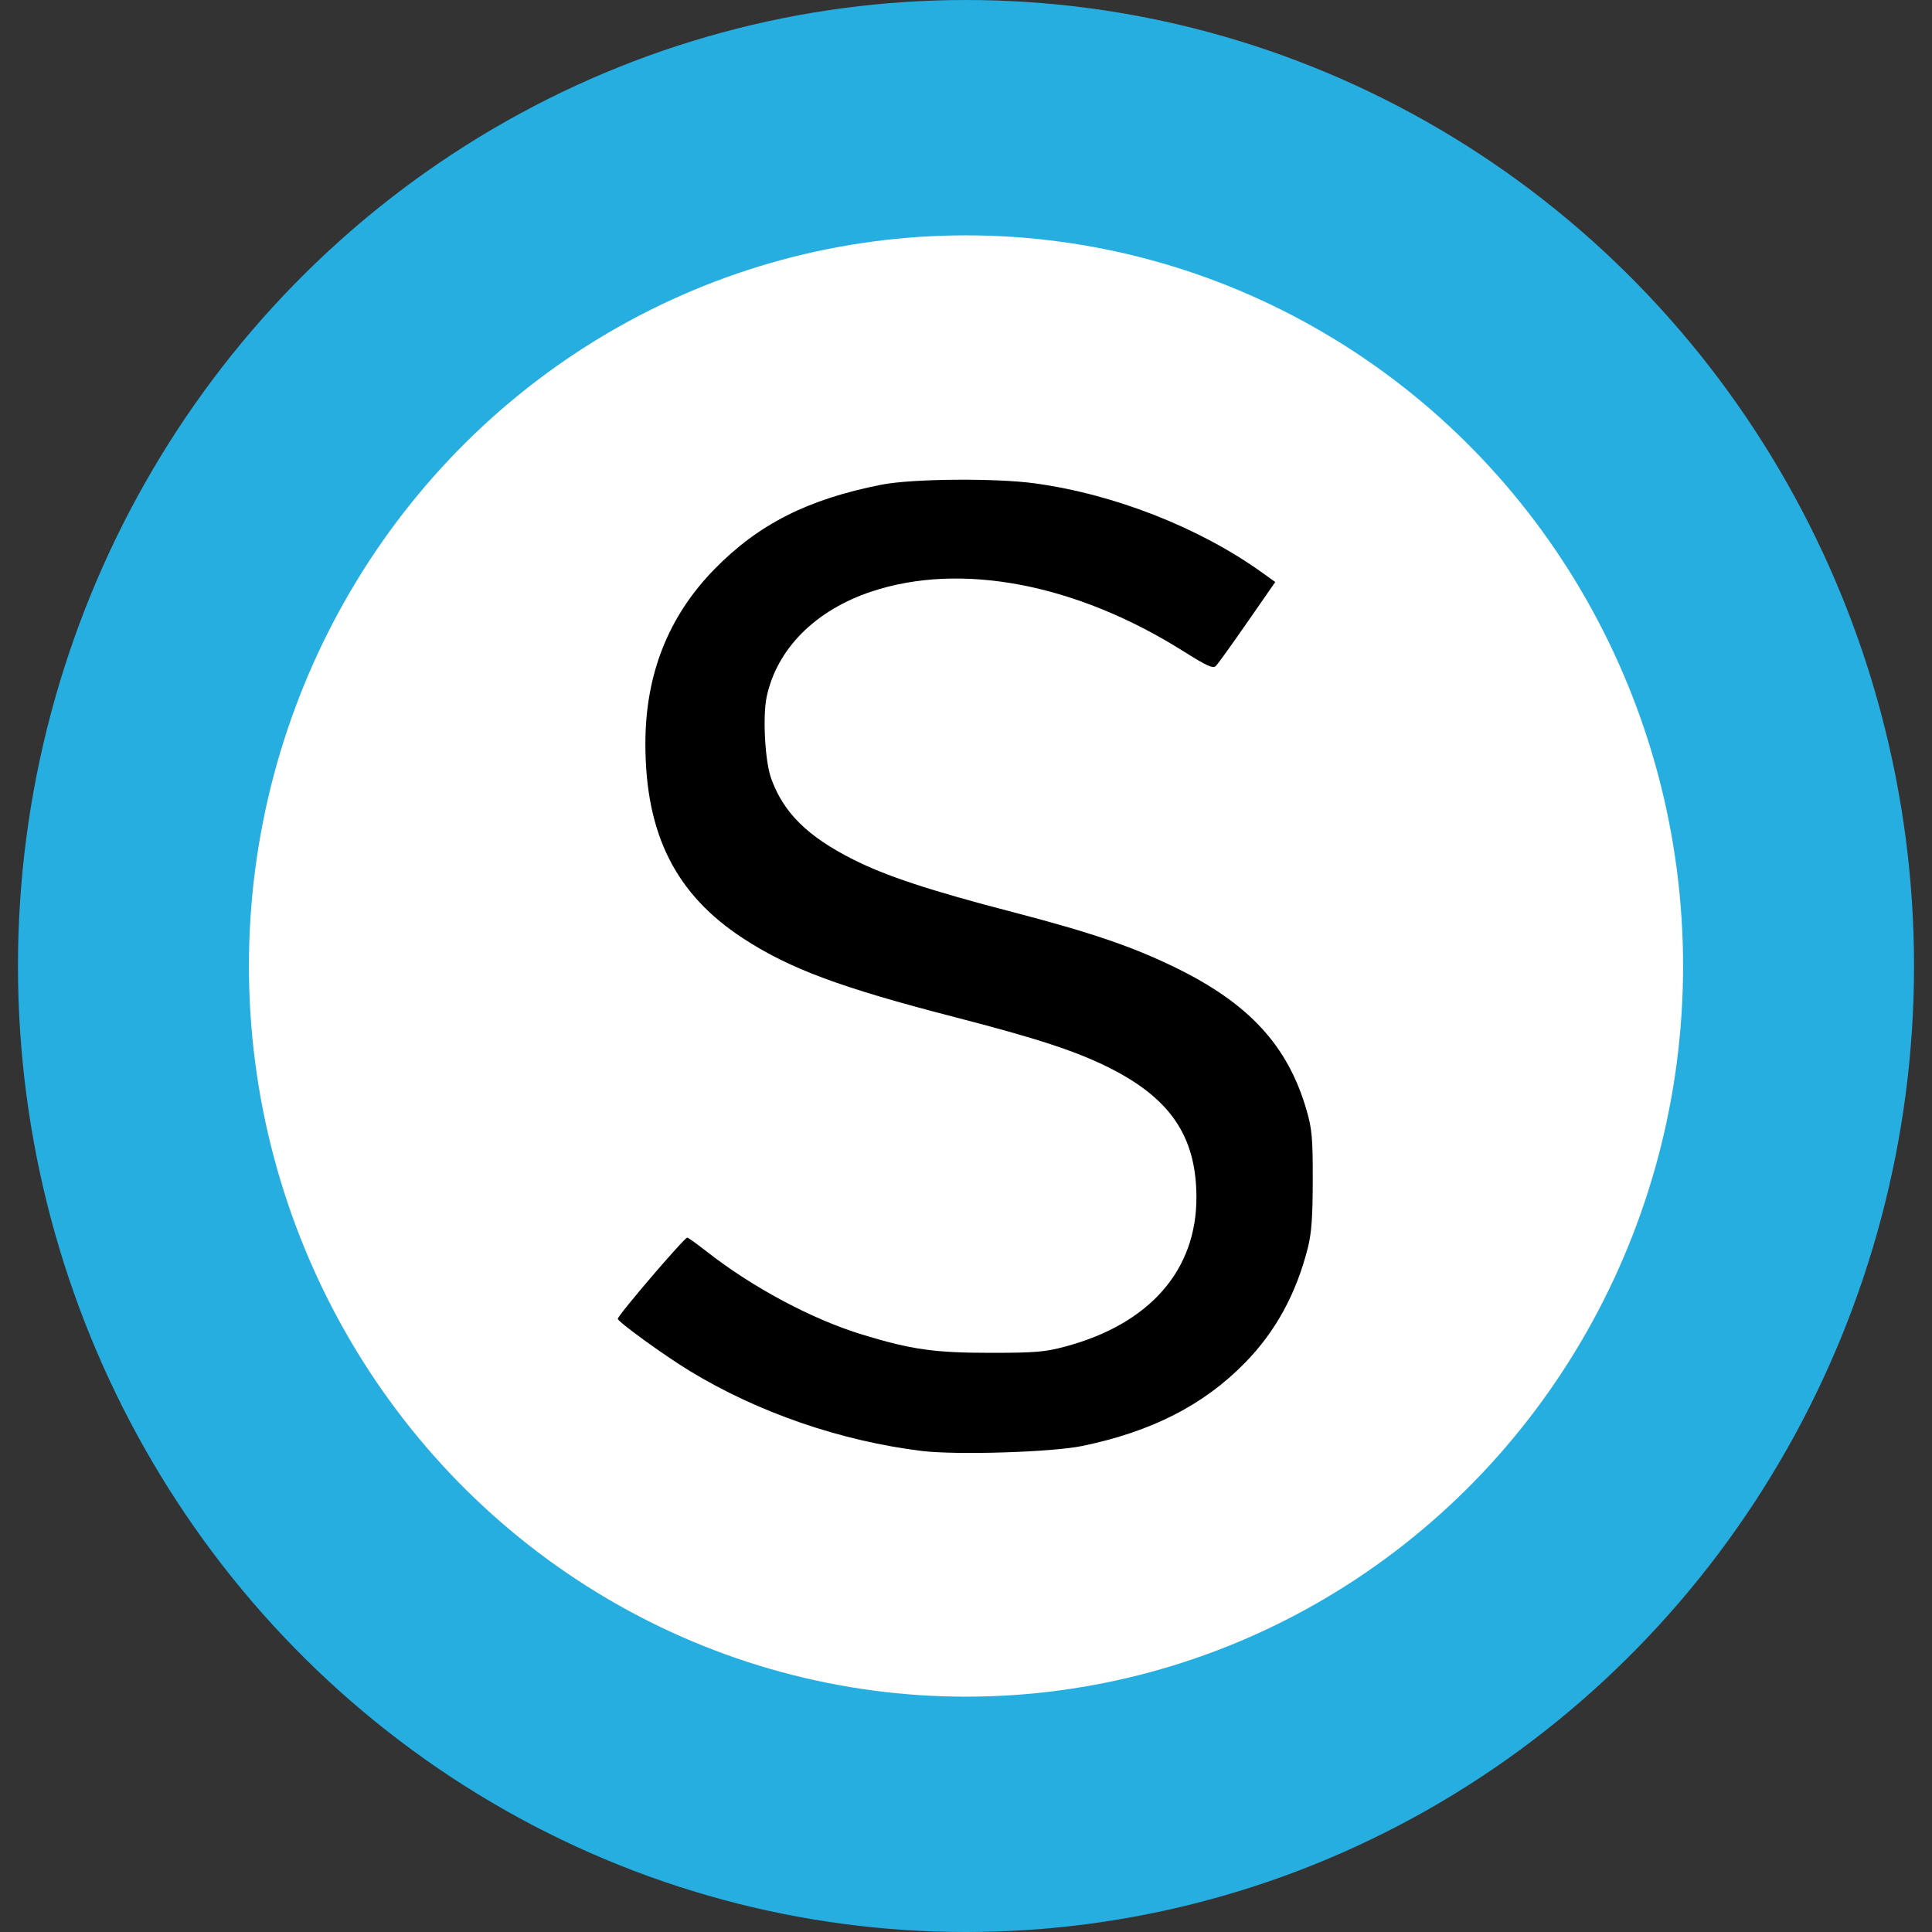
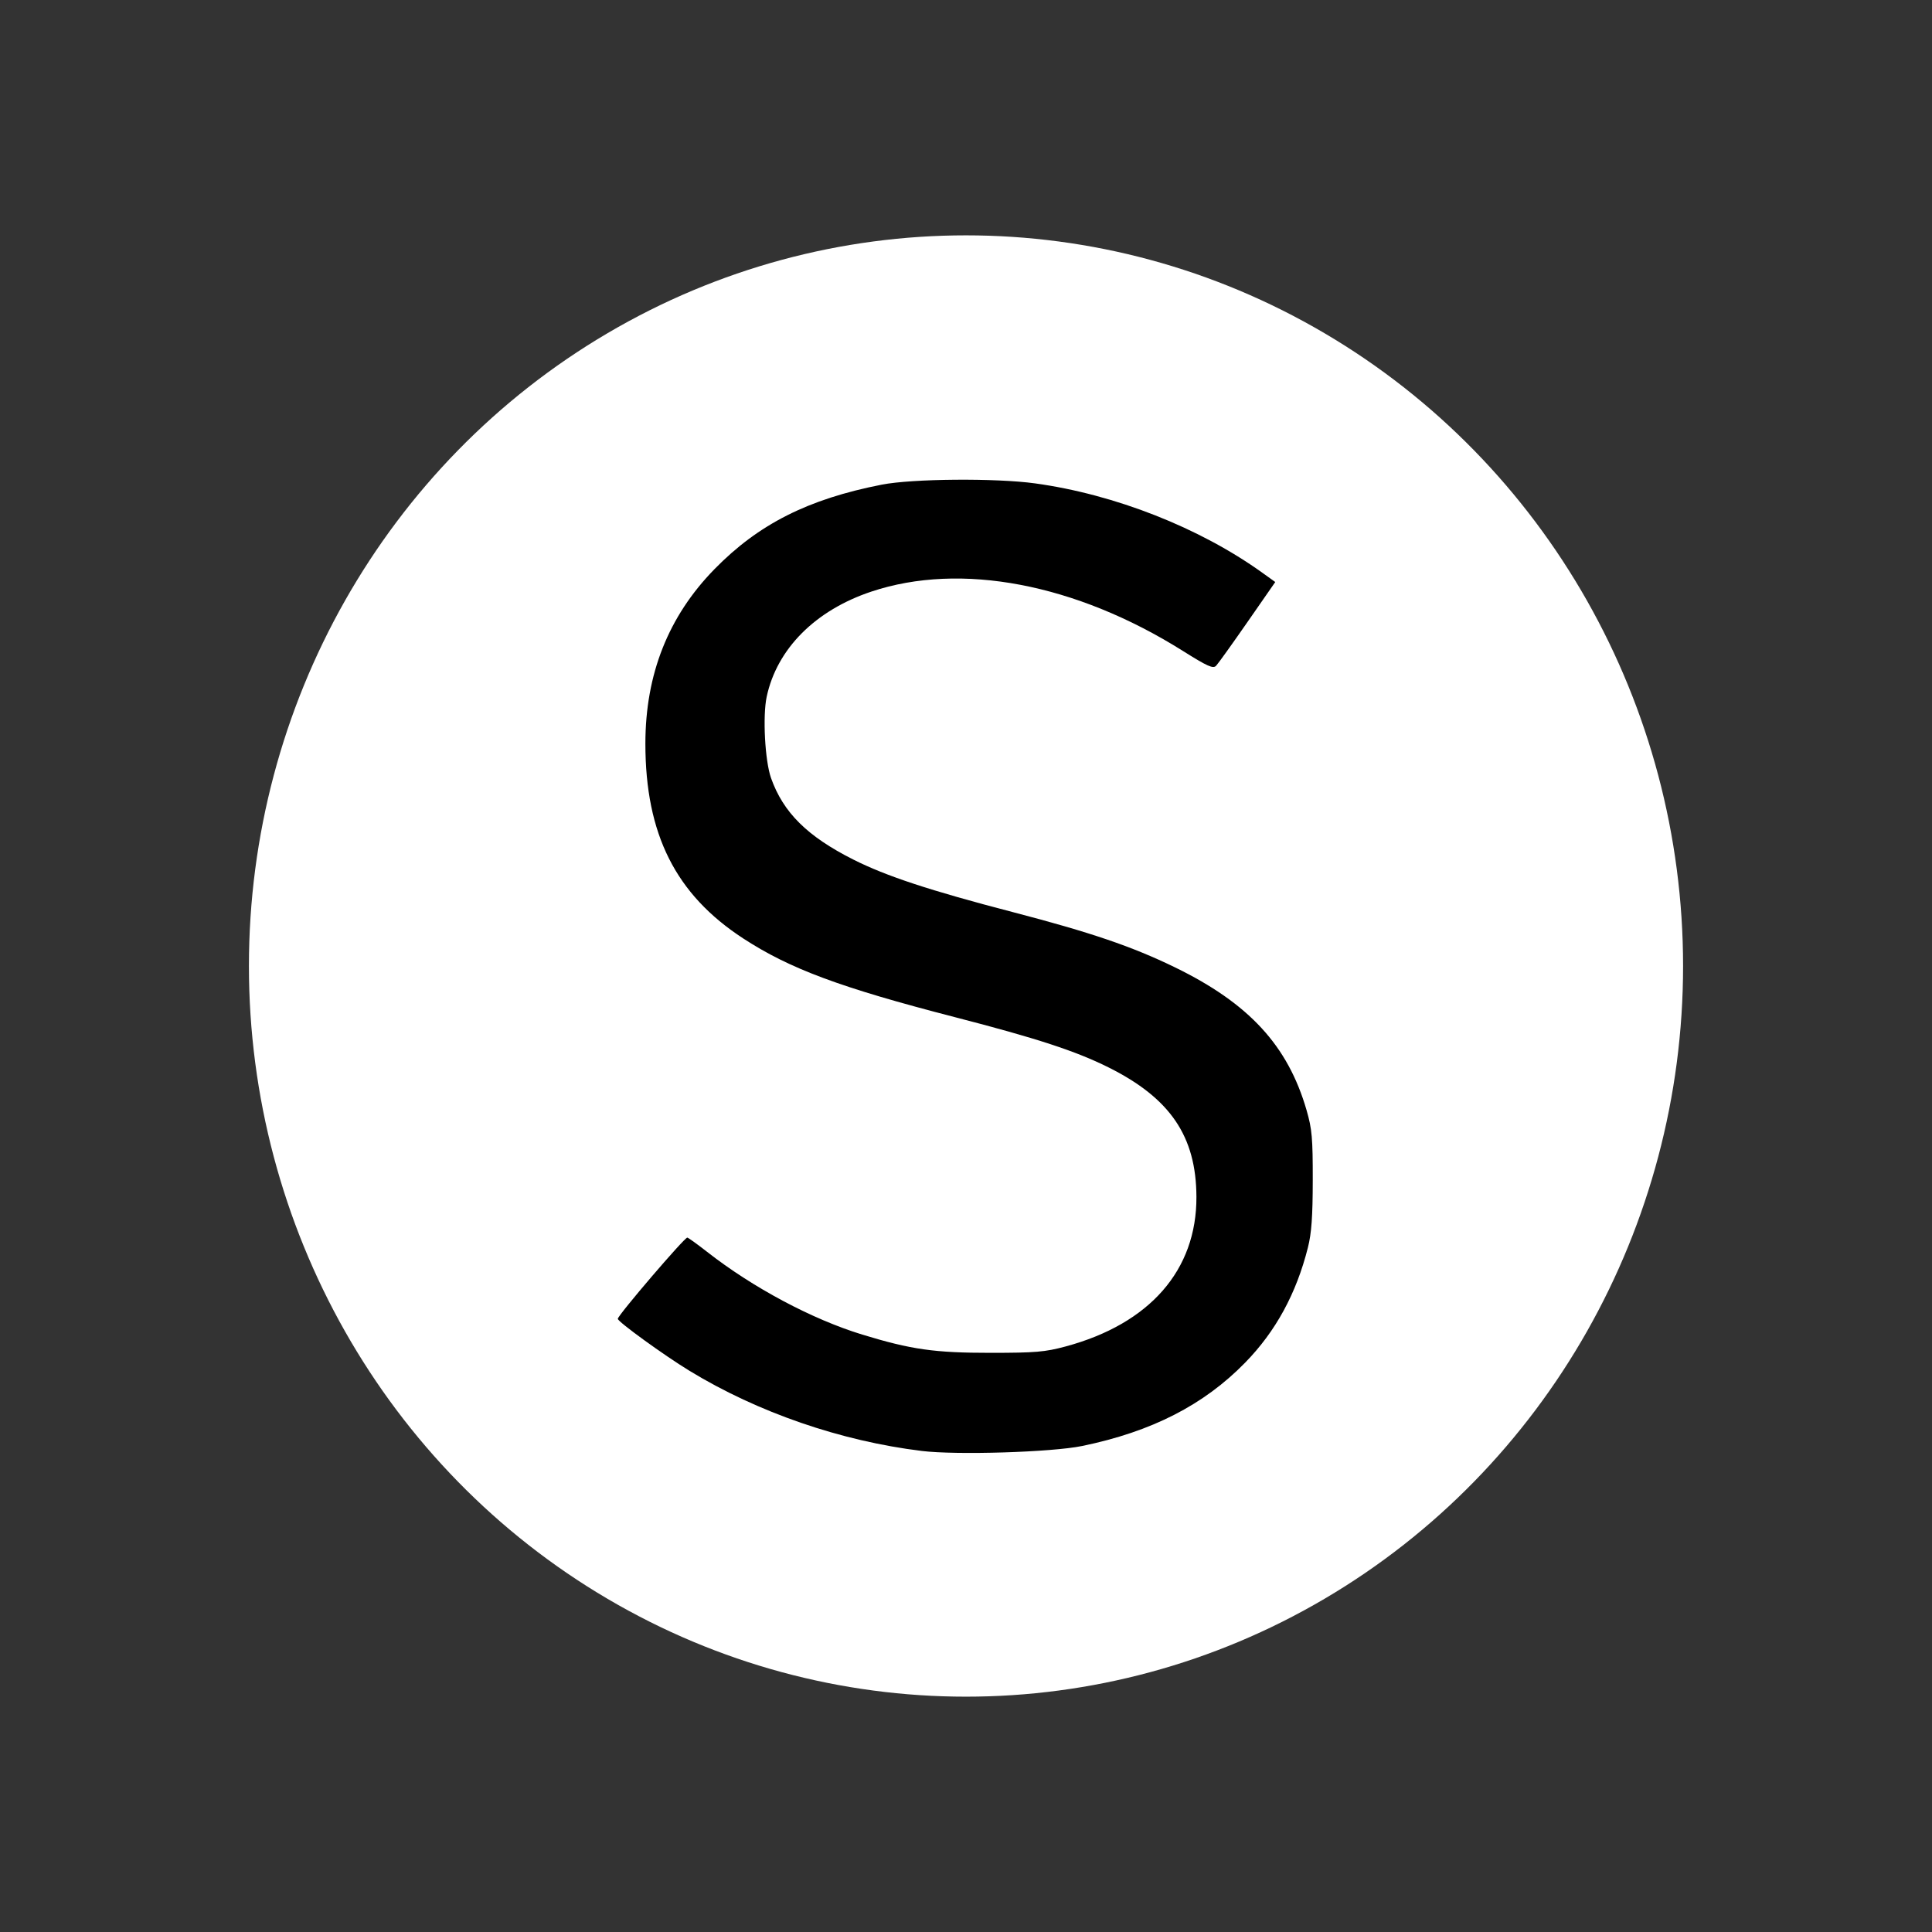
<svg xmlns="http://www.w3.org/2000/svg" width="233" height="233">
  <rect width="100%" height="100%" fill="#333333" stroke="none" />
  <g transform="translate(-416.317 -302.51)">
-     <ellipse cx="532.817" cy="419.011" rx="114.333" ry="116.5" fill="#27aee1" paint-order="markers fill stroke" />
    <ellipse cx="532.817" cy="419.011" rx="86.48" ry="88.118" fill="#fff" paint-order="markers fill stroke" />
    <path d="M527.484 477.495c-9.755-1.19-19.778-4.647-28-9.657-3.08-1.877-8.67-5.929-8.66-6.278.01-.435 8.098-9.88 8.387-9.795.164.048 1.23.817 2.369 1.708 5.528 4.328 12.679 8.141 18.737 9.992 5.901 1.803 8.71 2.201 15.5 2.198 5.37-.003 6.533-.102 9-.765 10.162-2.733 15.829-9.212 15.79-18.054-.03-7.301-3.16-11.9-10.625-15.618-3.947-1.965-8.647-3.501-18.498-6.045-13.824-3.569-19.906-5.83-25.53-9.492-8.152-5.309-11.803-12.576-11.803-23.492 0-8.368 2.767-15.357 8.333-21.048 5.31-5.43 11.285-8.448 20.167-10.189 3.692-.724 13.758-.808 18.5-.154 9.609 1.323 19.841 5.346 27.398 10.772l1.566 1.124-3.348 4.82c-1.842 2.652-3.544 5.027-3.784 5.278-.365.382-1.015.091-4.038-1.806-12.901-8.099-26.764-10.734-37.54-7.138-6.761 2.257-11.384 6.899-12.623 12.674-.5 2.334-.212 7.737.524 9.814 1.473 4.157 4.376 7.034 9.914 9.825 3.96 1.996 9.235 3.735 19.177 6.324 9.467 2.465 14.46 4.165 19.626 6.681 8.934 4.352 13.62 9.442 15.872 17.24.652 2.258.749 3.356.742 8.43-.006 4.398-.15 6.395-.584 8.118-1.4 5.558-3.88 10.108-7.57 13.884-4.985 5.105-11.285 8.327-19.654 10.05-3.675.757-15.14 1.112-19.345.6z" />
  </g>
</svg>